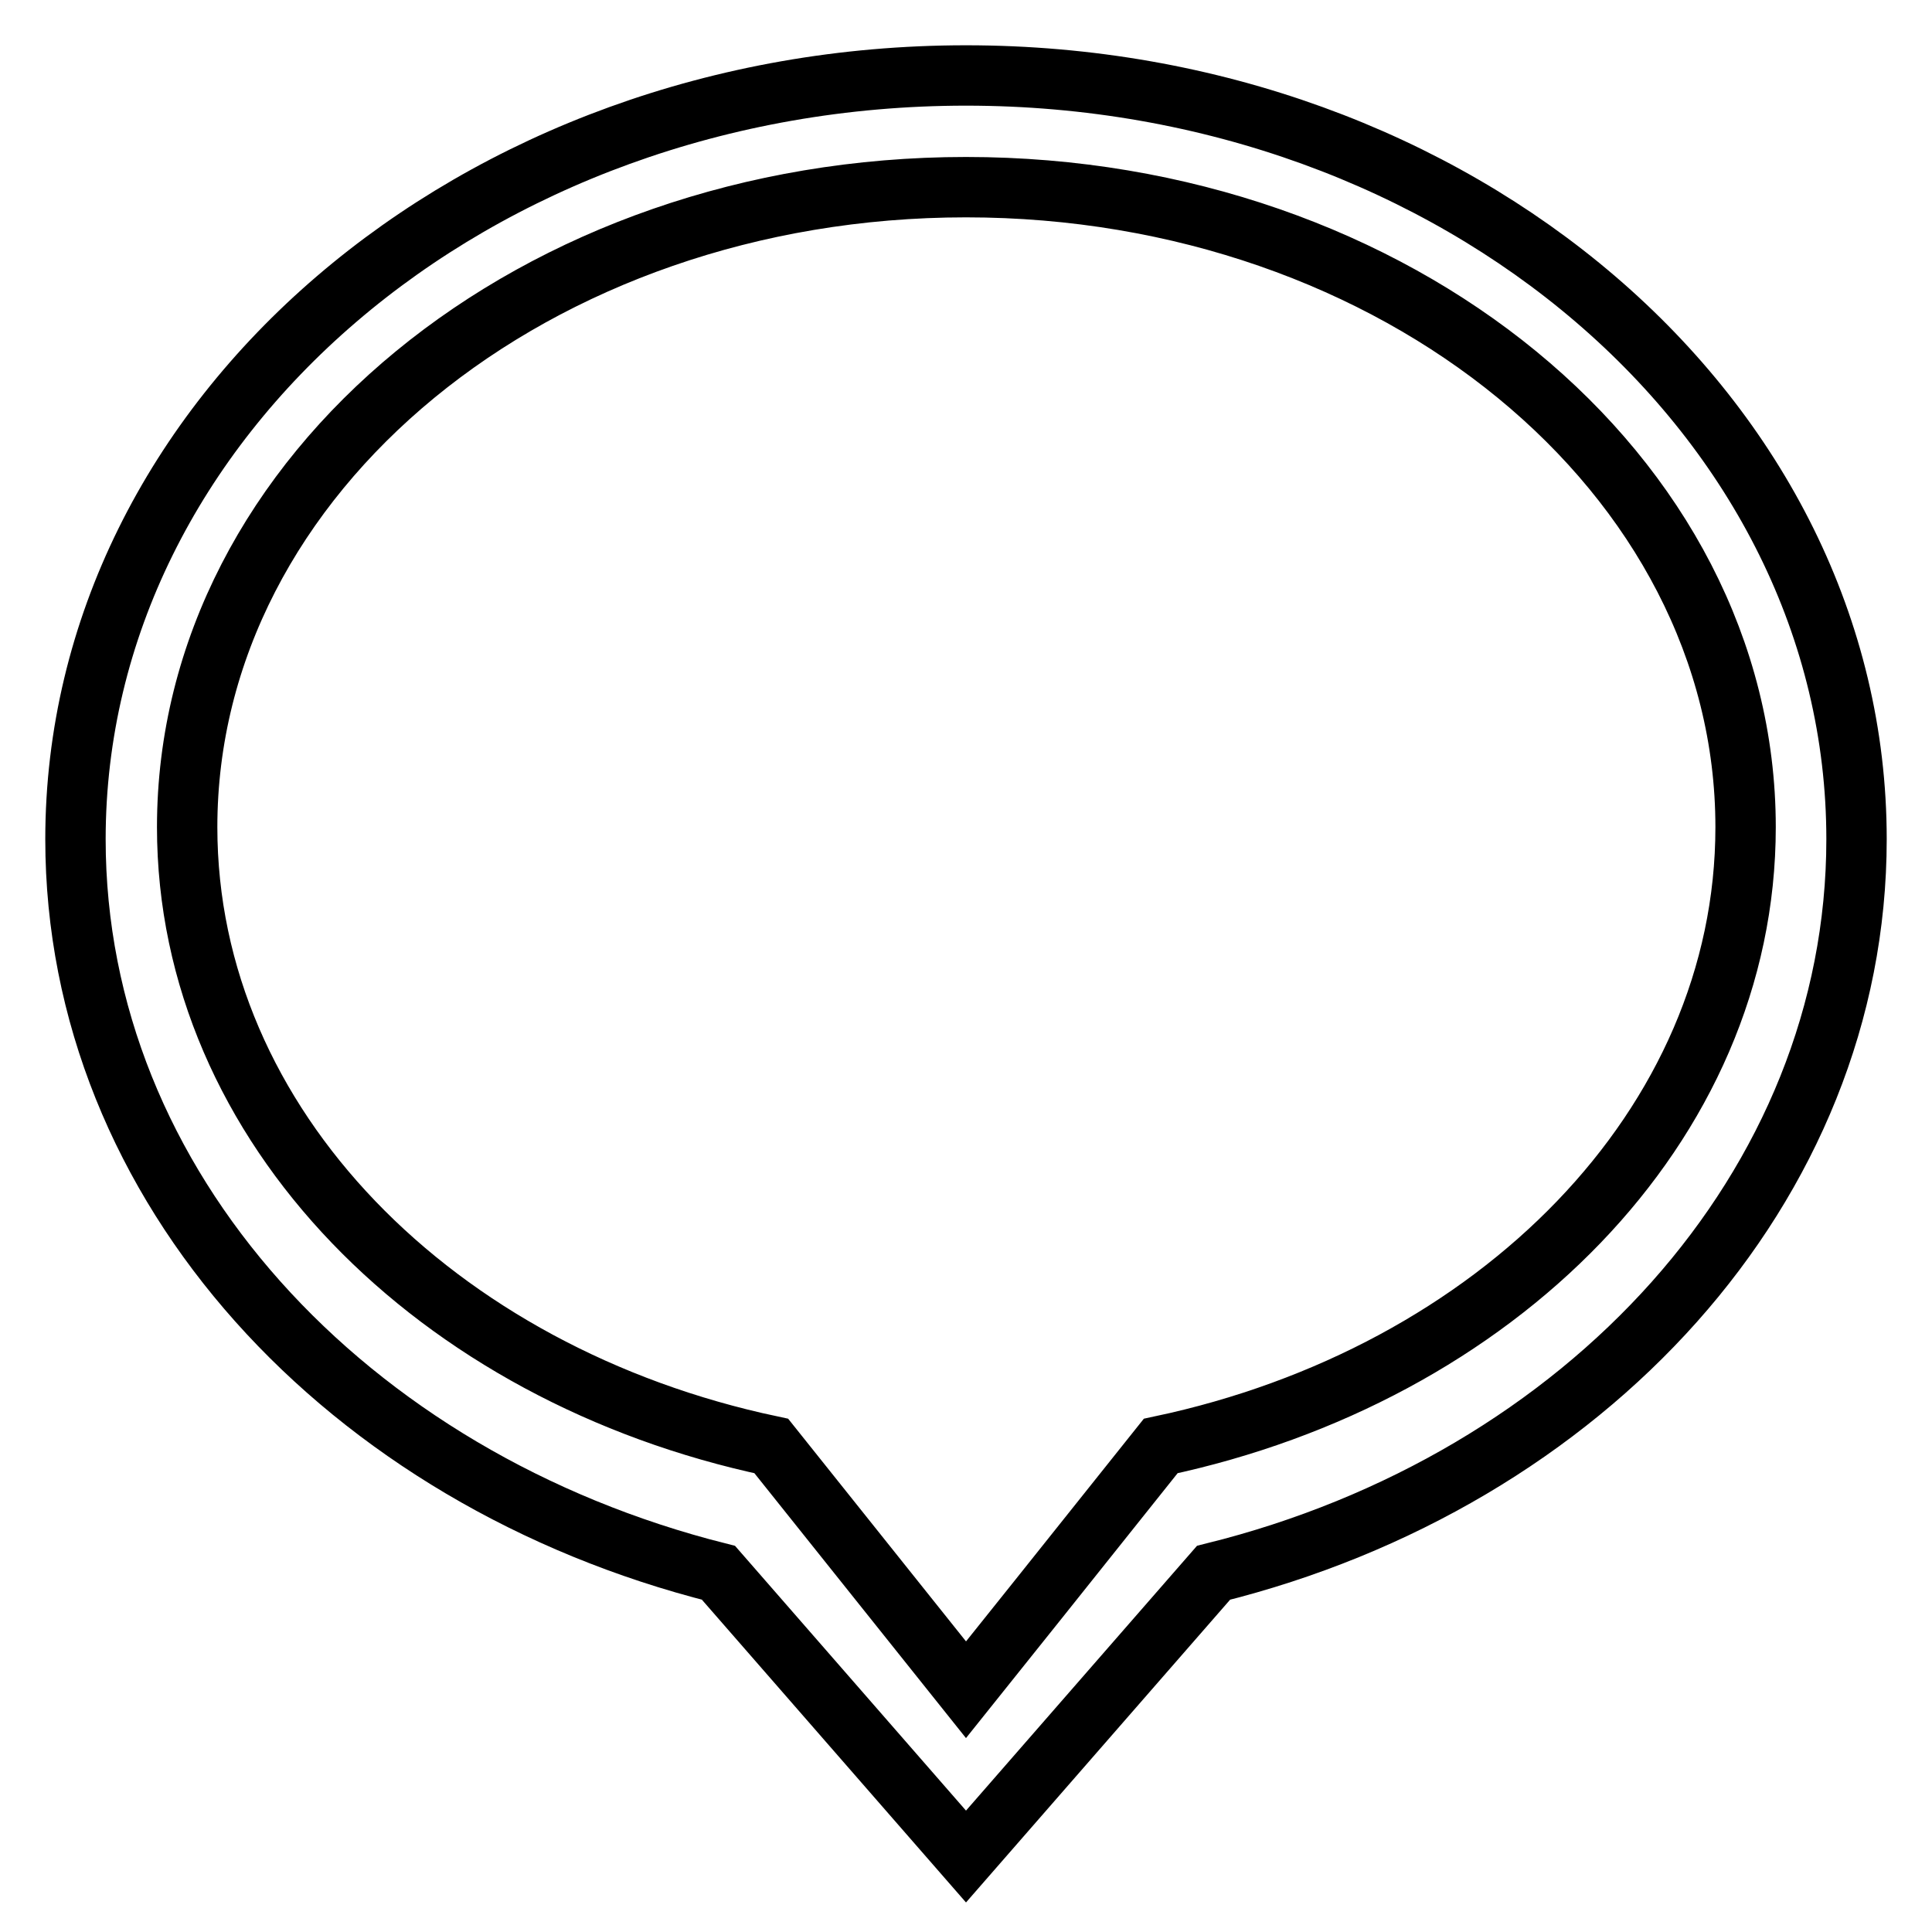
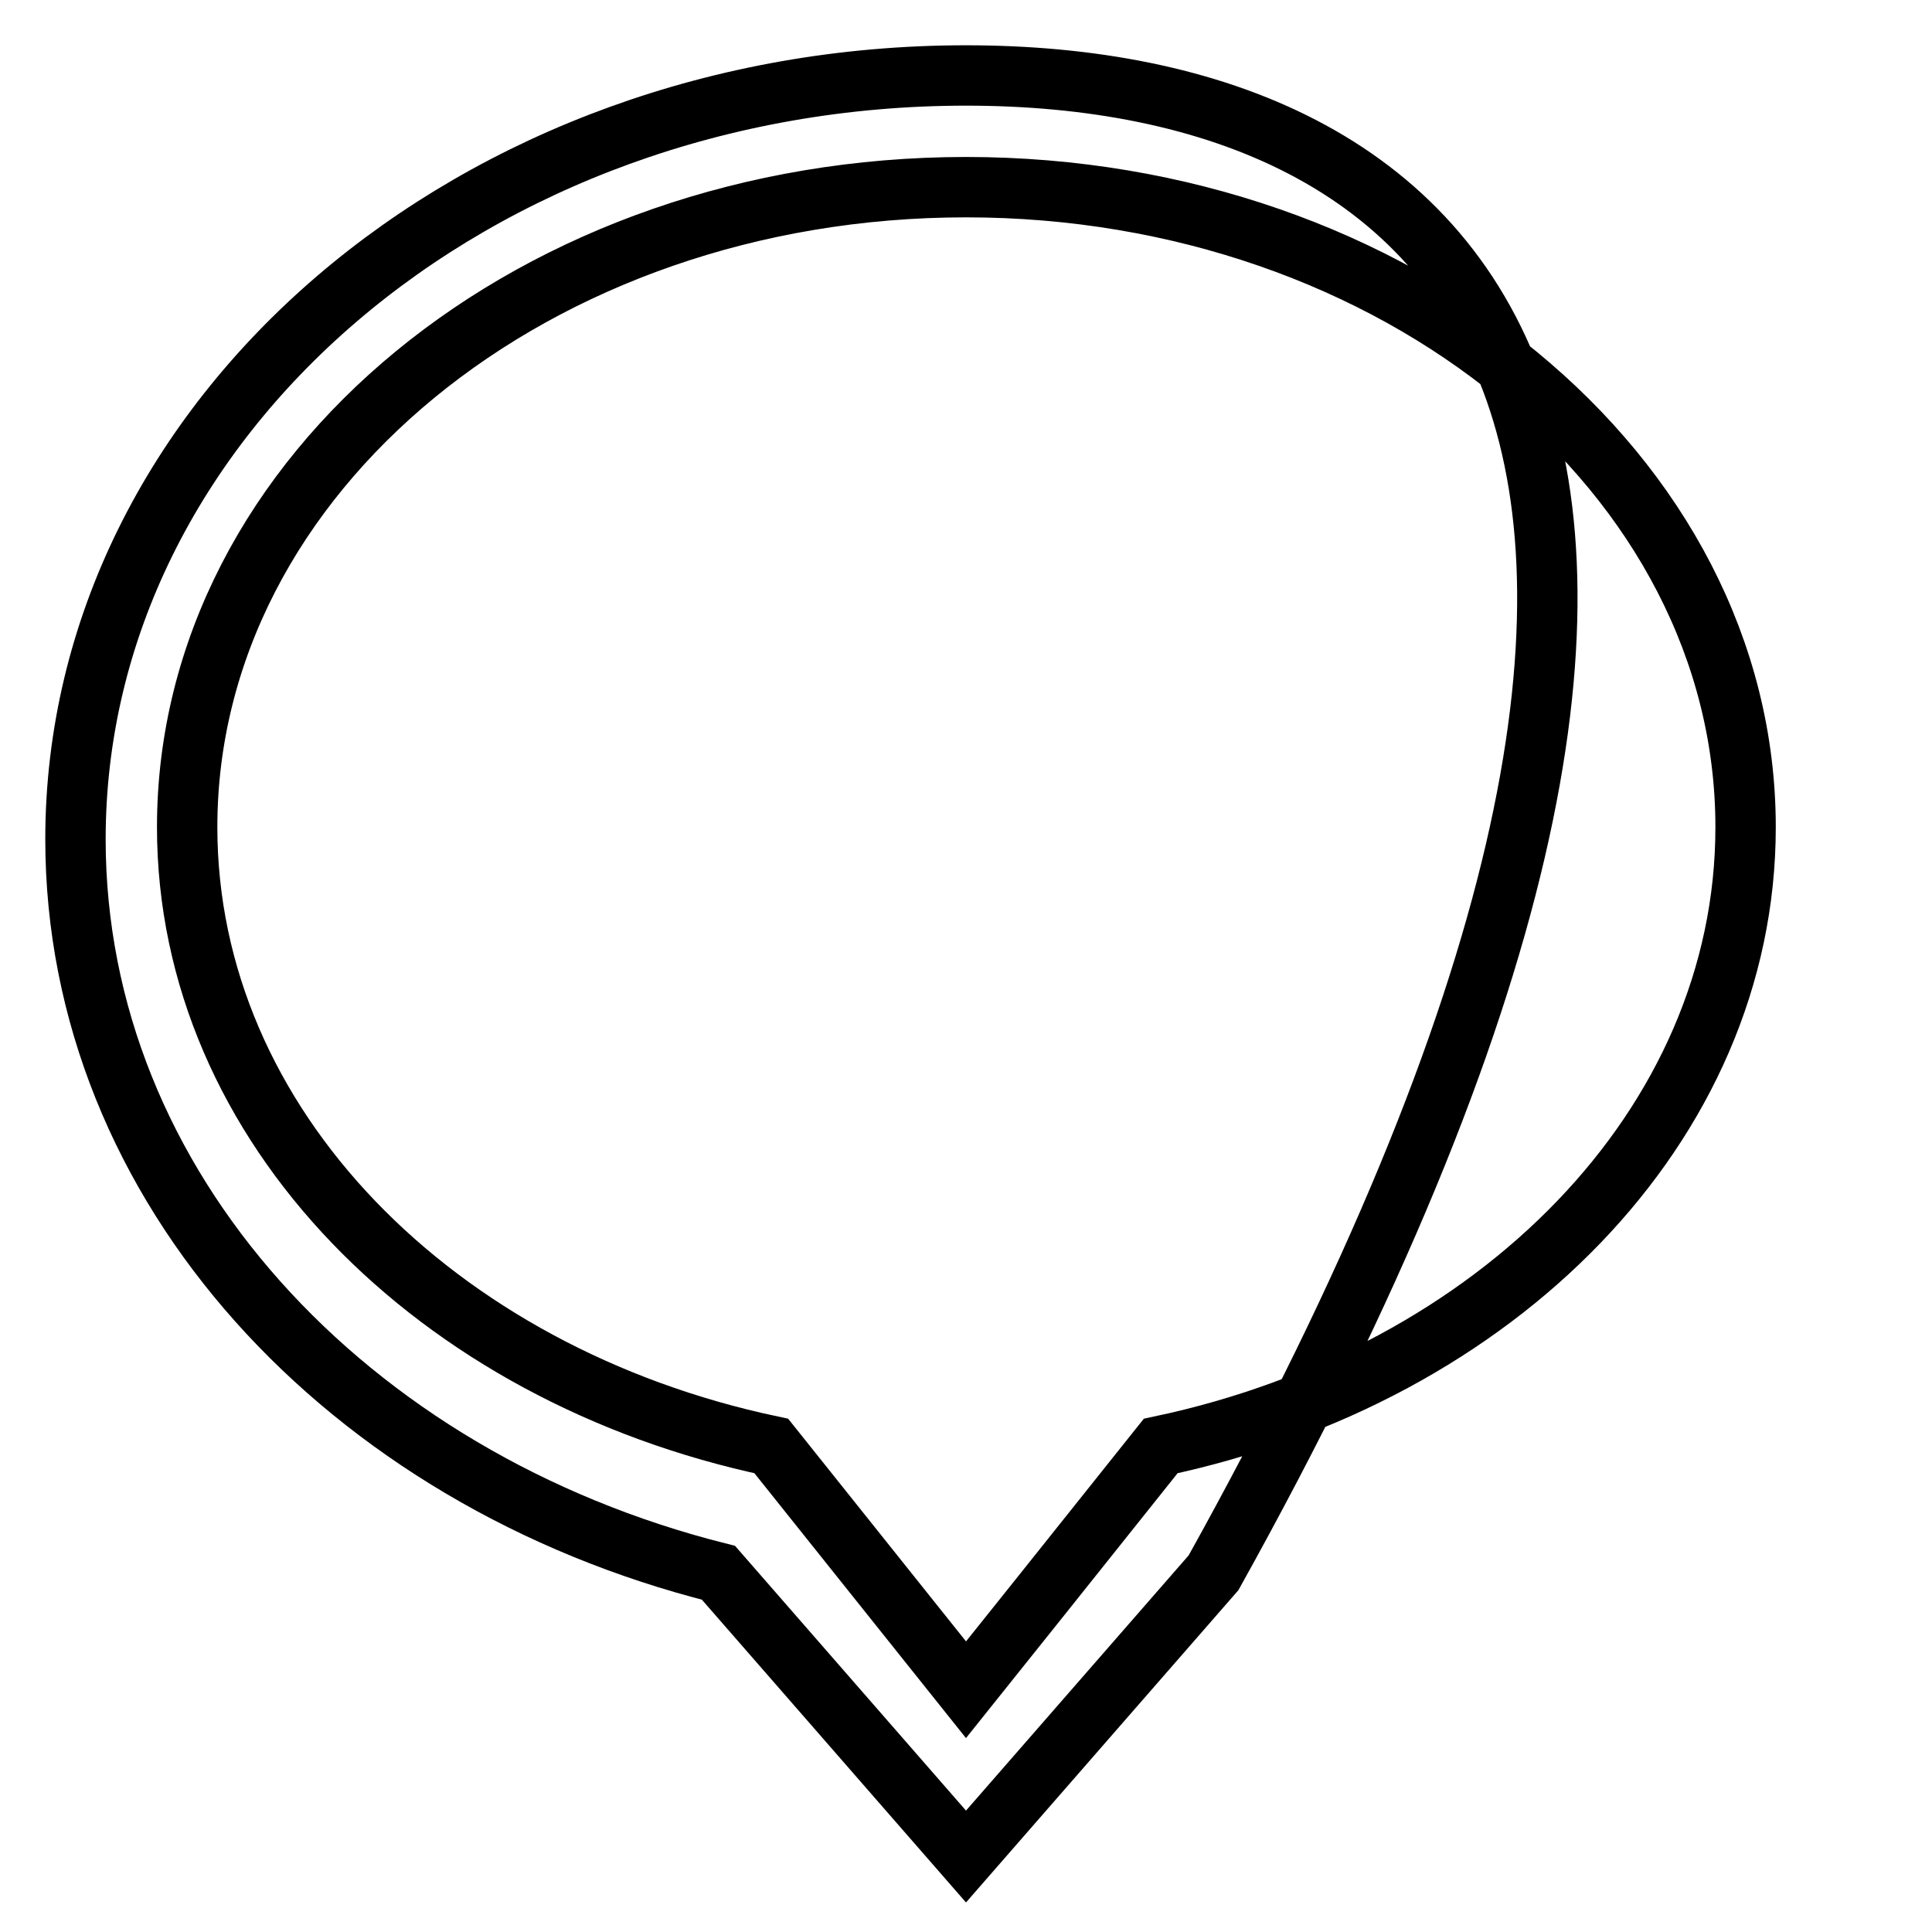
<svg xmlns="http://www.w3.org/2000/svg" version="1.1" x="0px" y="0px" viewBox="0 0 256 256" enable-background="new 0 0 256 256" xml:space="preserve">
  <g>
    <g>
-       <path stroke-width="8" fill-opacity="0" stroke="#000000" d="M128,10C62.9,10,10,55.3,10,111.2c0,46.1,36,84.8,85.2,97.2L128,246l32.8-37.6c49.2-12.2,85.2-51.1,85.2-97.2C246,55.3,193.1,10,128,10z M153.8,191.6l-16.2,20.3l-9.6,12l-25.8-32.3c-44.4-9.4-77.4-42.4-77.4-82C24.8,62.7,71,24.8,128,24.8c57,0,103.3,38,103.3,84.8C231.3,149.2,198.2,182.2,153.8,191.6z" />
+       <path stroke-width="8" fill-opacity="0" stroke="#000000" d="M128,10C62.9,10,10,55.3,10,111.2c0,46.1,36,84.8,85.2,97.2L128,246l32.8-37.6C246,55.3,193.1,10,128,10z M153.8,191.6l-16.2,20.3l-9.6,12l-25.8-32.3c-44.4-9.4-77.4-42.4-77.4-82C24.8,62.7,71,24.8,128,24.8c57,0,103.3,38,103.3,84.8C231.3,149.2,198.2,182.2,153.8,191.6z" />
    </g>
  </g>
</svg>